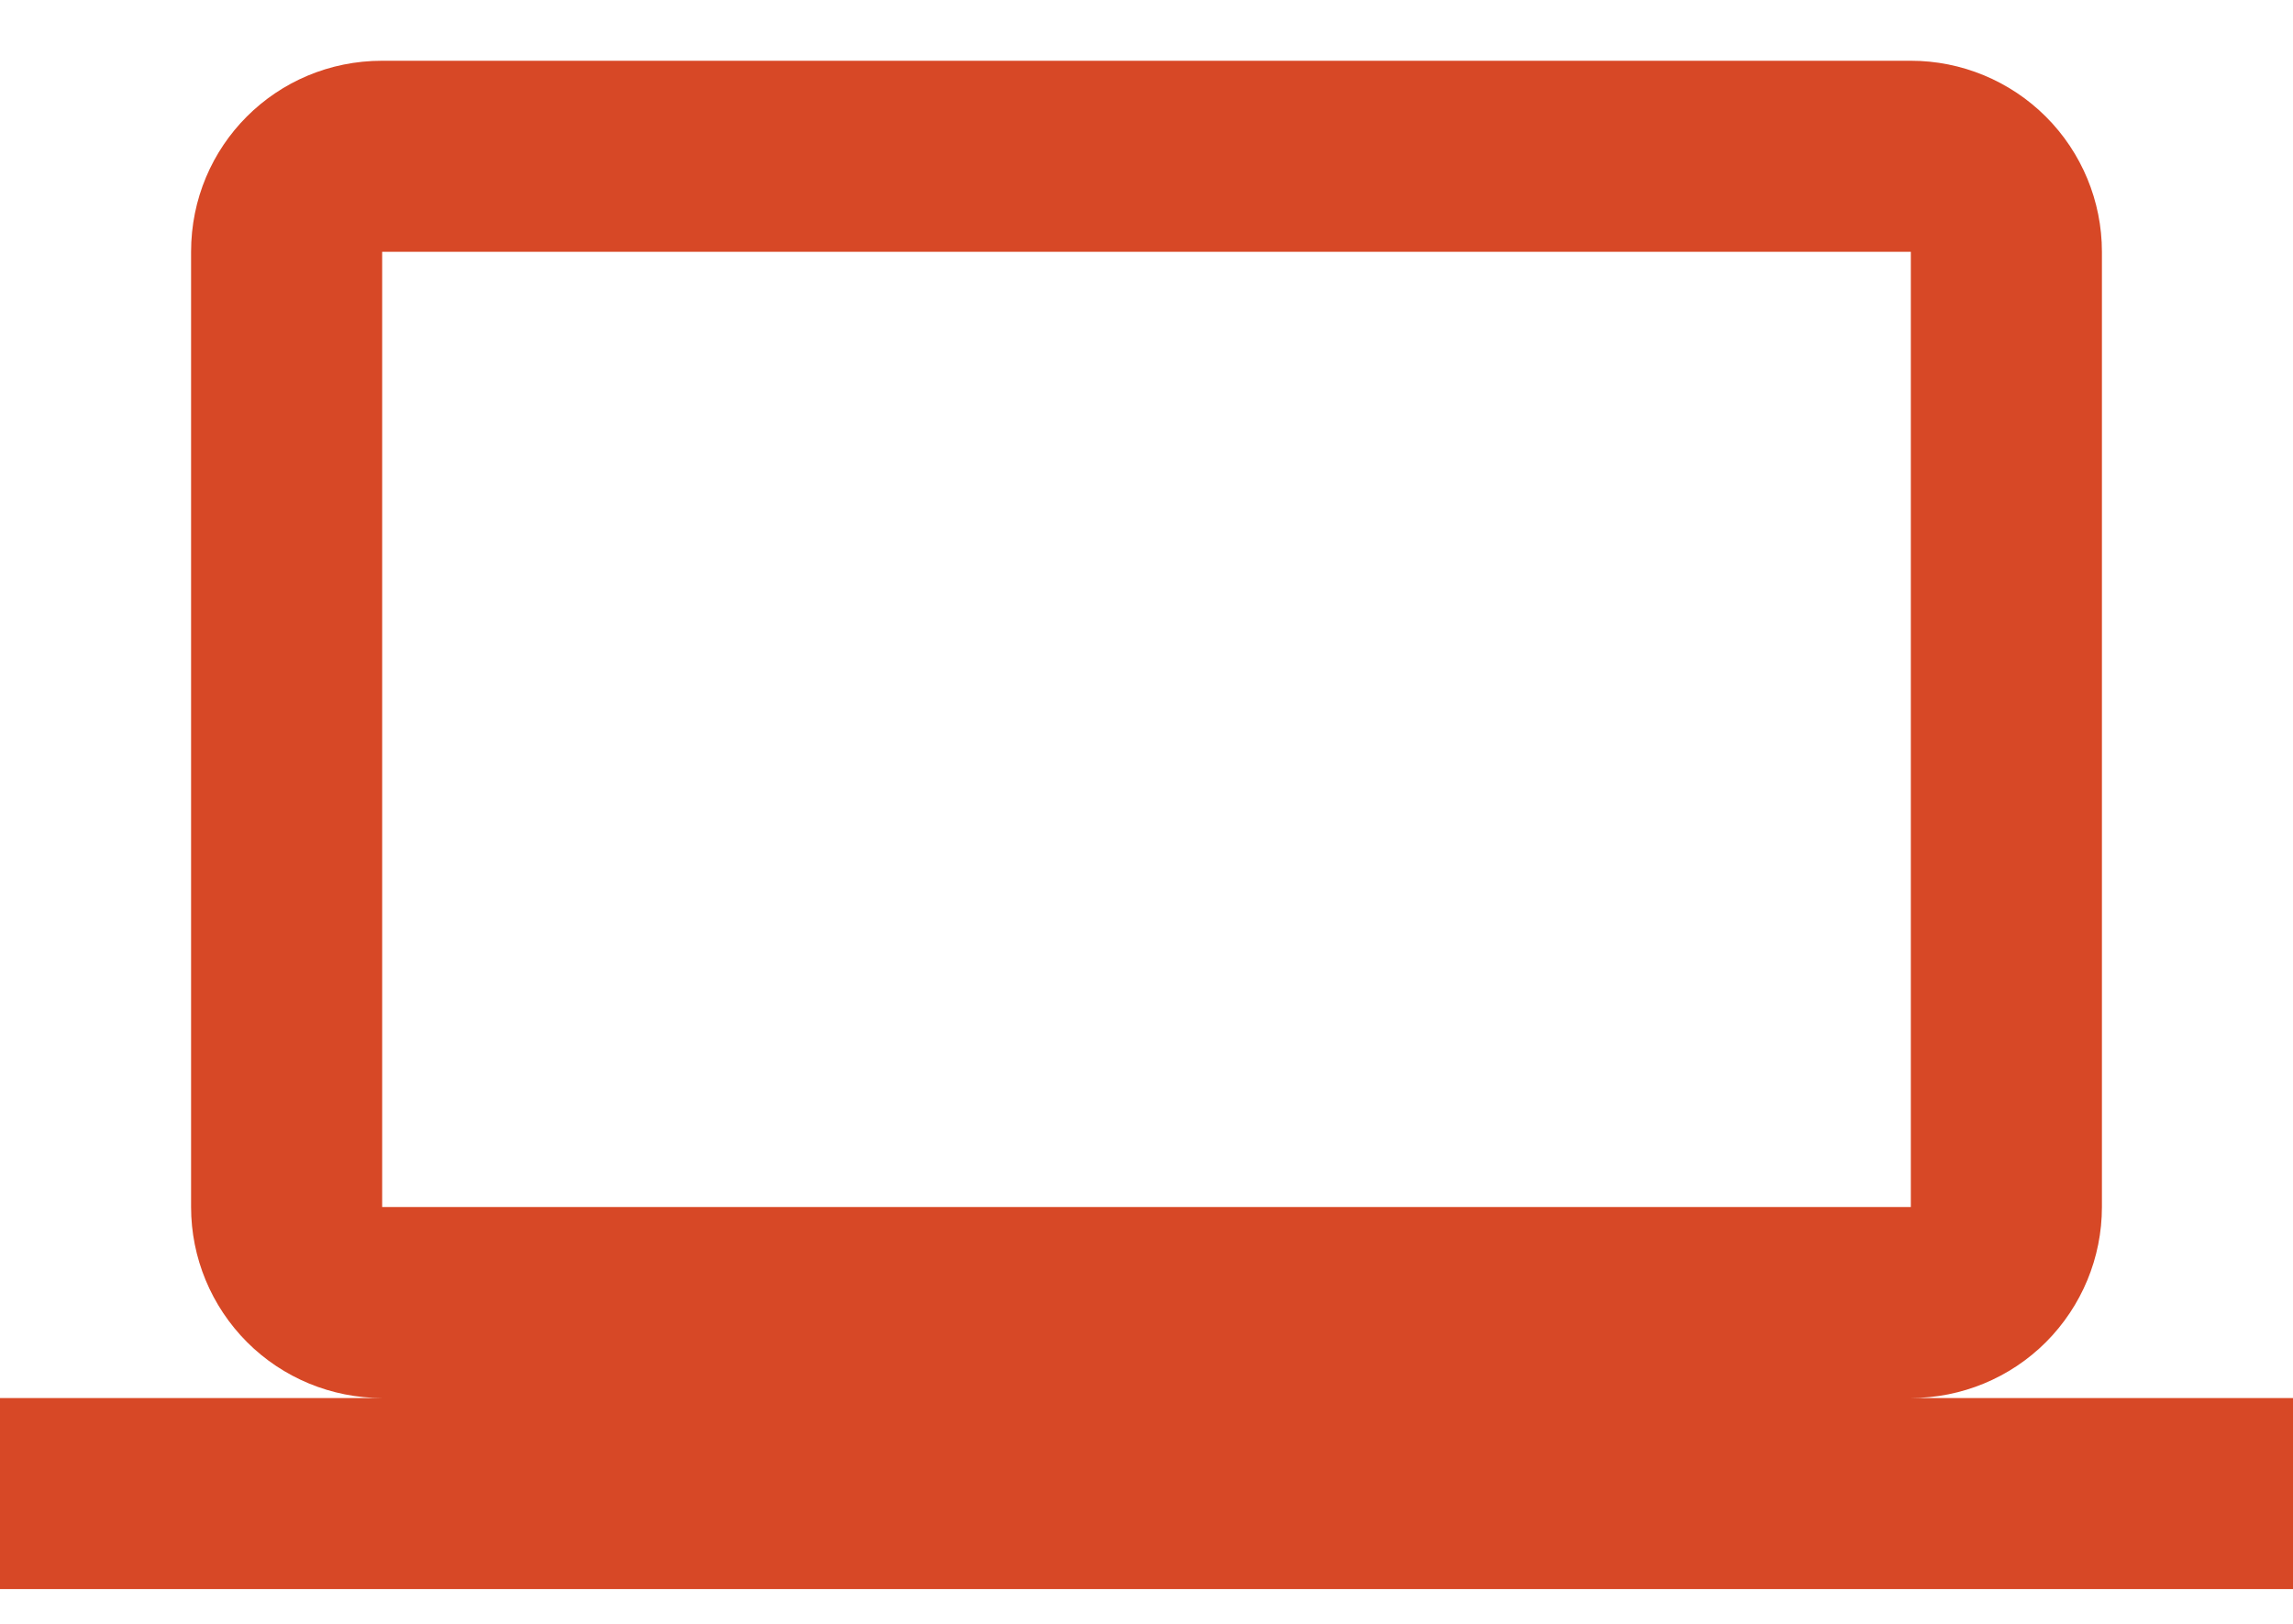
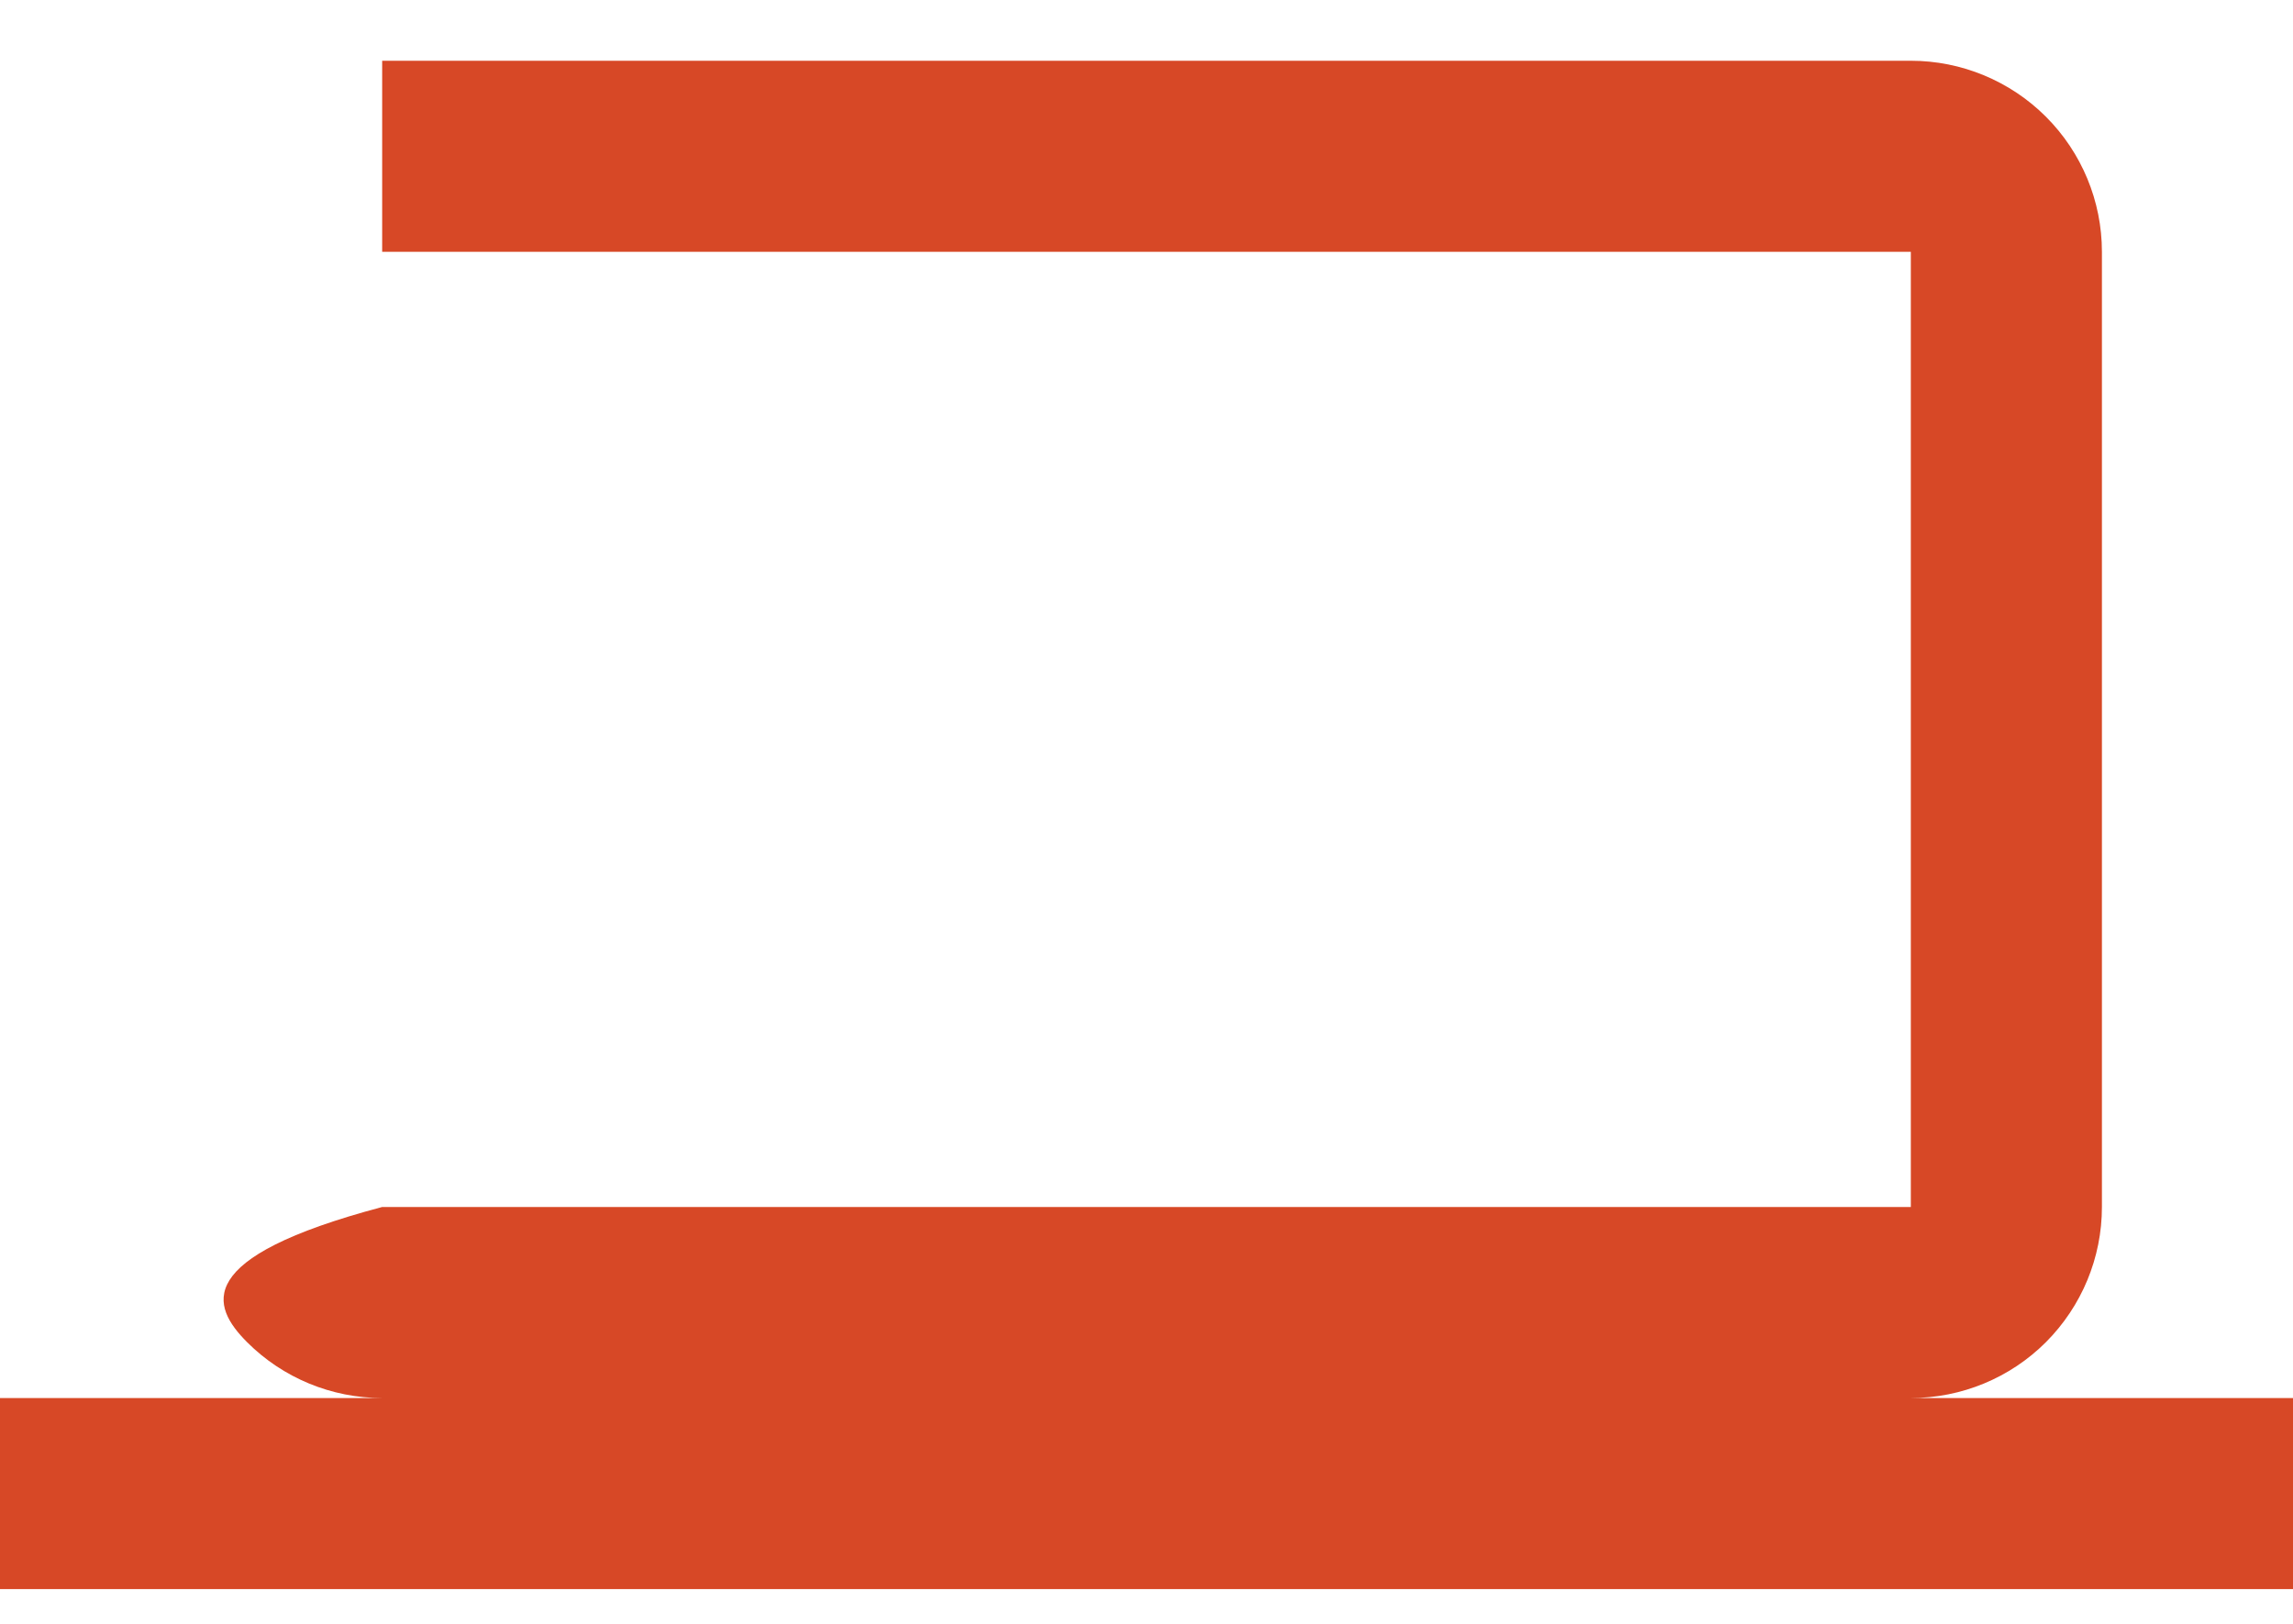
<svg xmlns="http://www.w3.org/2000/svg" width="24" height="17" viewBox="0 0 24 17" fill="none">
-   <path d="M4 2.636H20V12.636H4M20 14.636C20.53 14.636 21.039 14.426 21.414 14.051C21.789 13.675 22 13.167 22 12.636V2.636C22 2.106 21.789 1.597 21.414 1.222C21.039 0.847 20.53 0.636 20 0.636H4C2.89 0.636 2 1.526 2 2.636V12.636C2 13.167 2.211 13.675 2.586 14.051C2.961 14.426 3.47 14.636 4 14.636H0V16.636H24V14.636H20Z" fill="#D74826" />
+   <path d="M4 2.636H20V12.636H4M20 14.636C20.53 14.636 21.039 14.426 21.414 14.051C21.789 13.675 22 13.167 22 12.636V2.636C22 2.106 21.789 1.597 21.414 1.222C21.039 0.847 20.53 0.636 20 0.636H4V12.636C2 13.167 2.211 13.675 2.586 14.051C2.961 14.426 3.47 14.636 4 14.636H0V16.636H24V14.636H20Z" fill="#D74826" />
</svg>